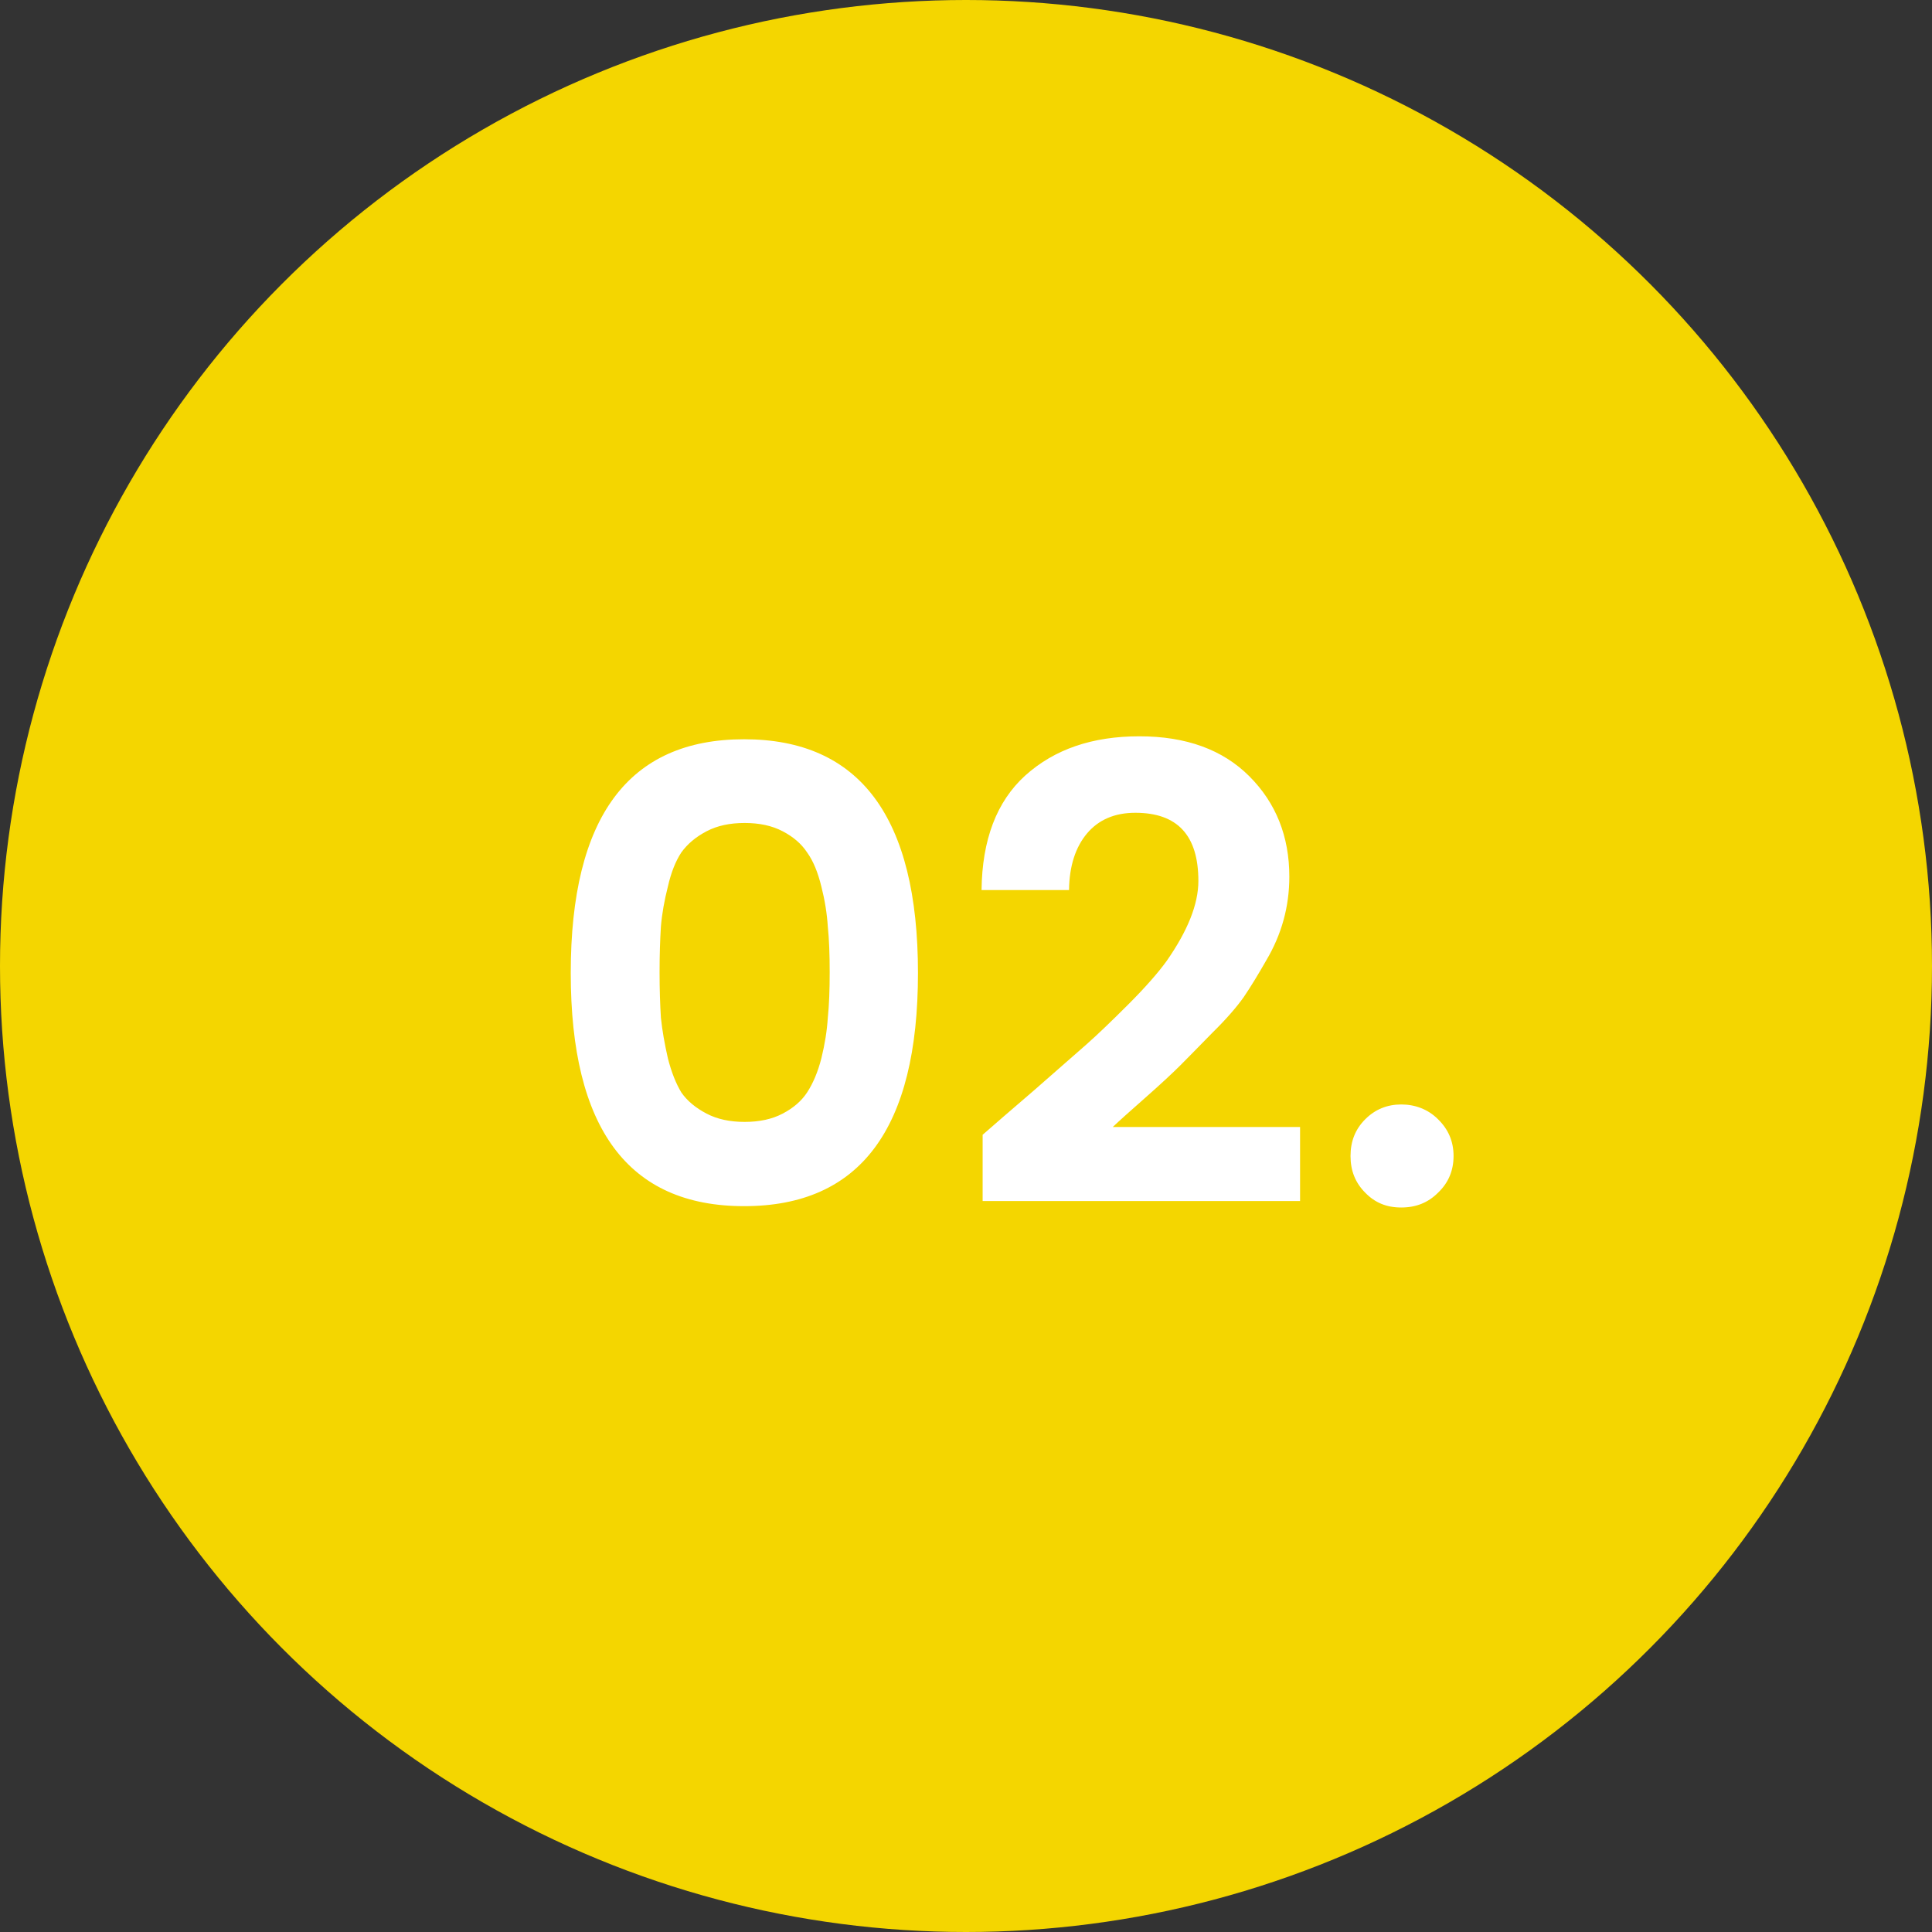
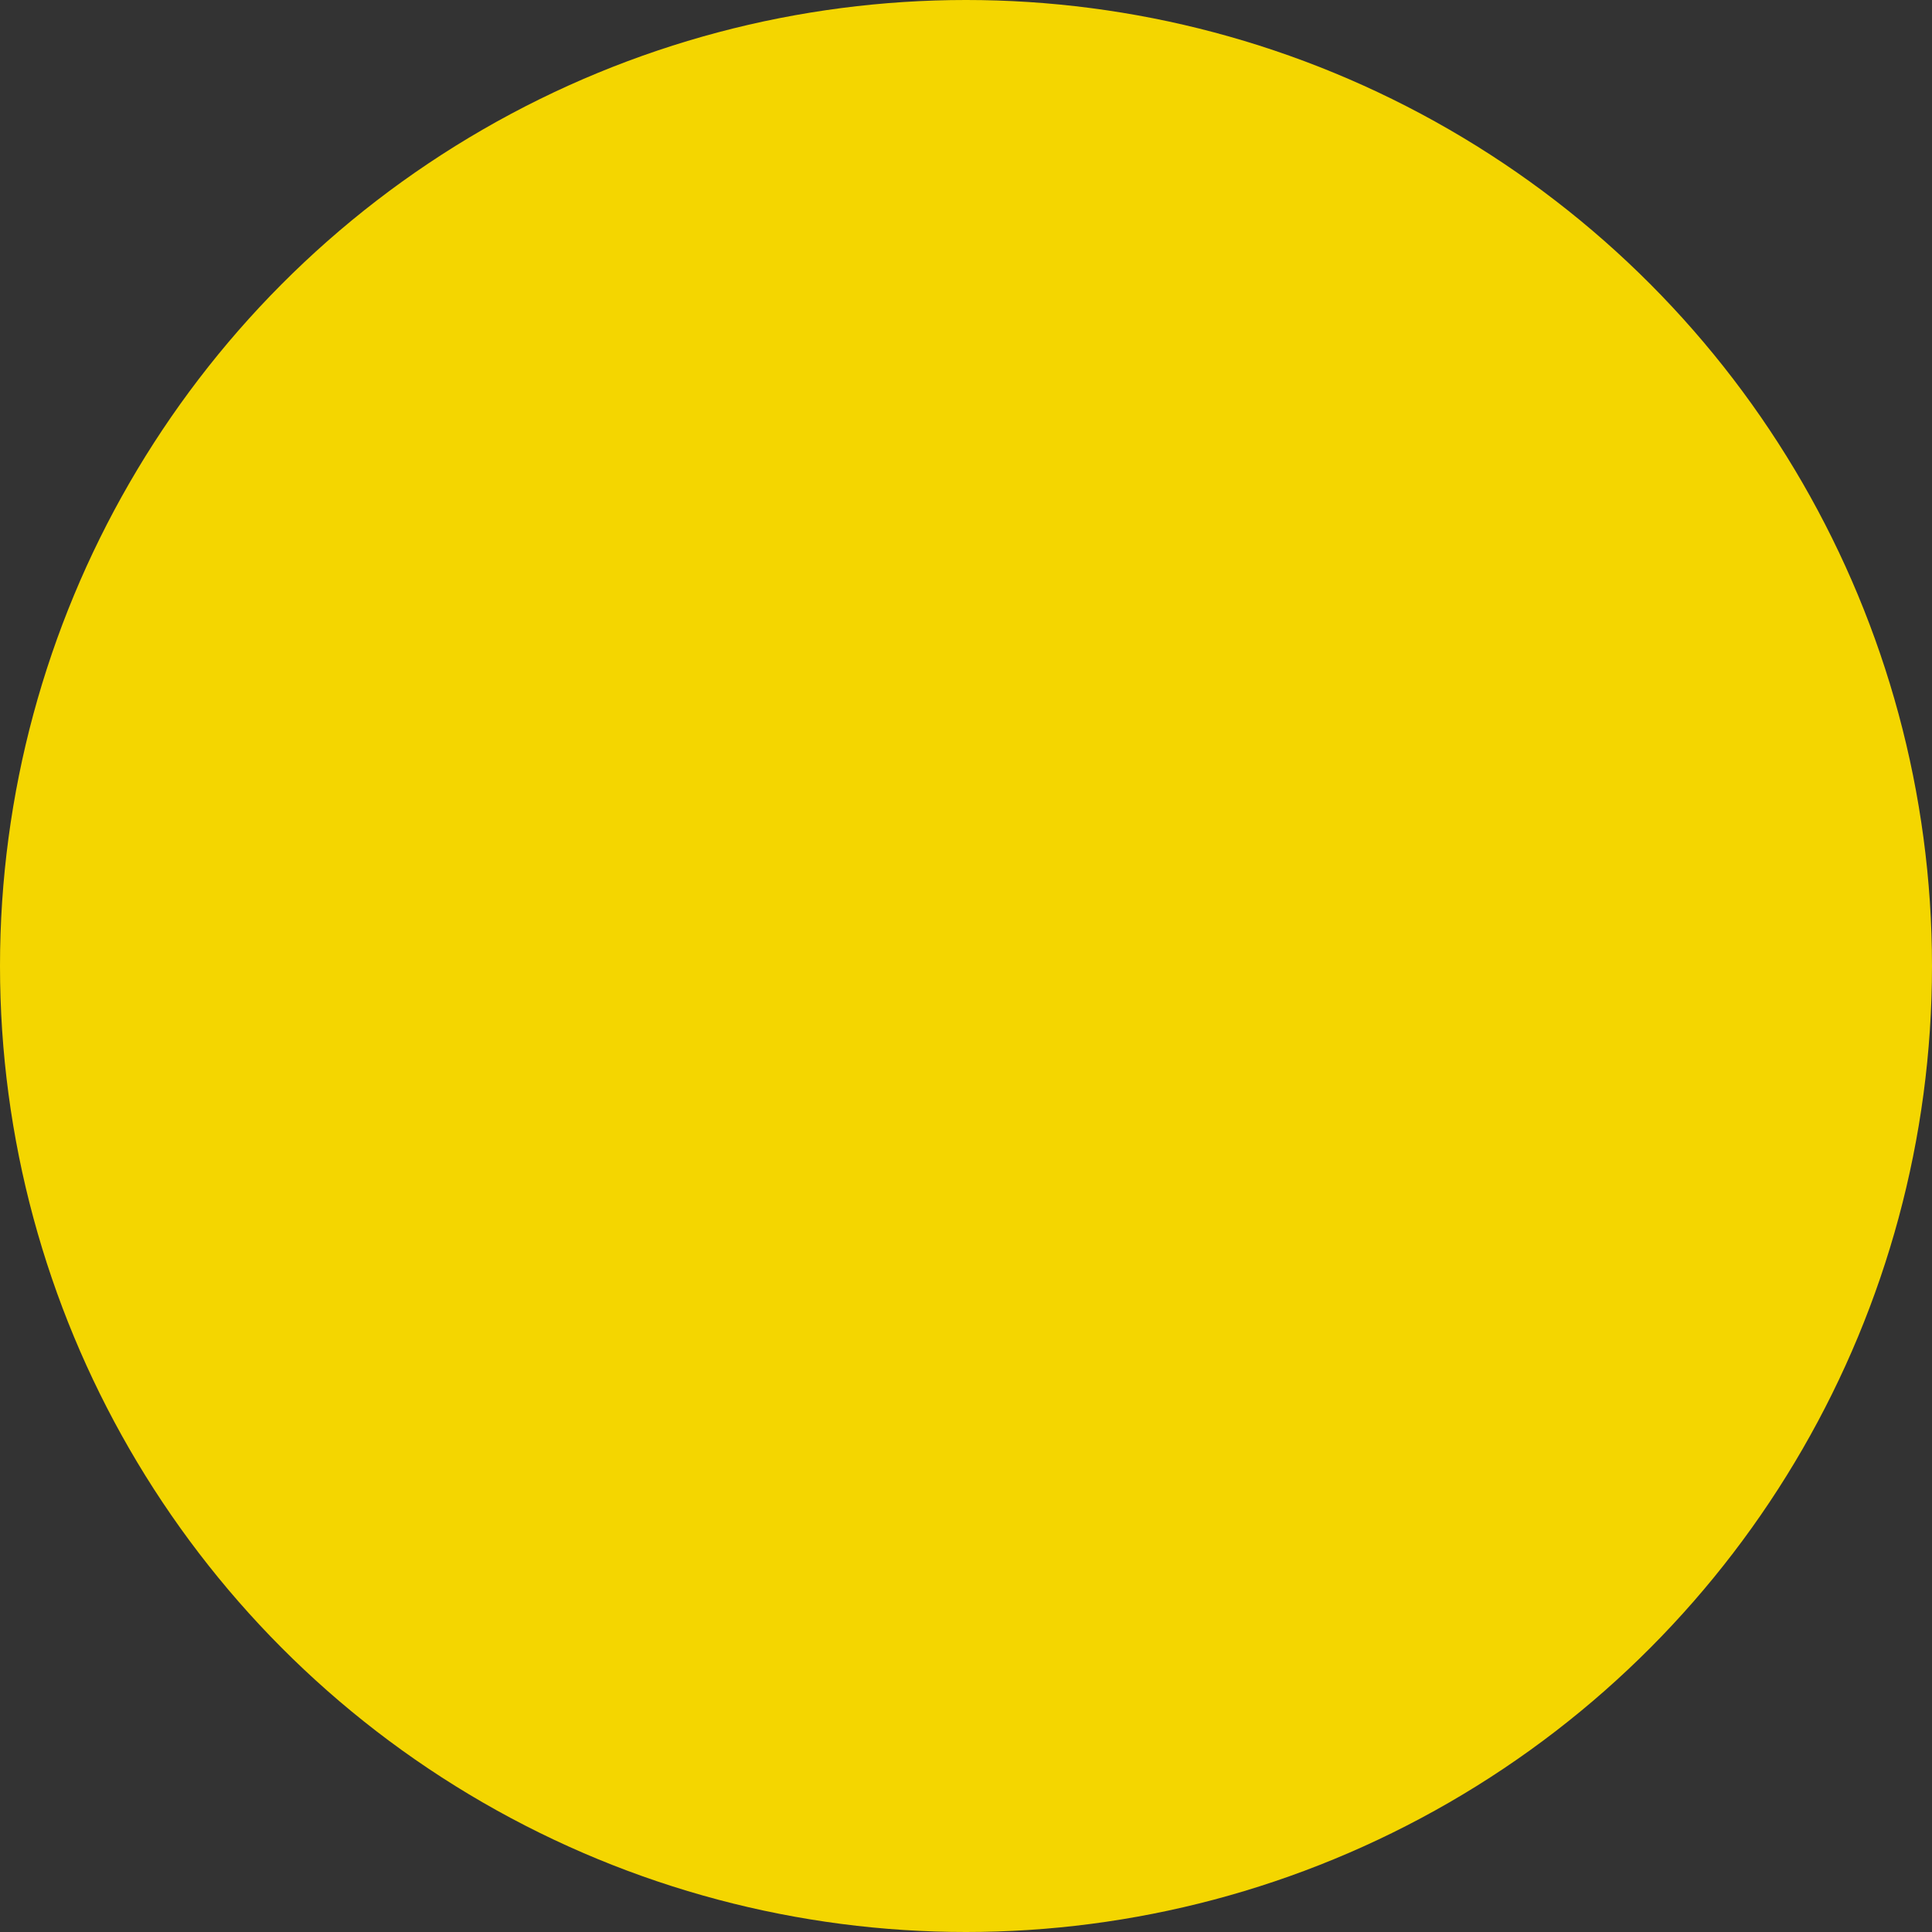
<svg xmlns="http://www.w3.org/2000/svg" id="Capa_2" viewBox="0 0 72 72">
  <rect x="0" y="0" width="72" height="72" fill="#333333" stroke="none" />
  <defs>
    <style>.cls-1{fill:#f4d600;}.cls-2{fill:#fff;}</style>
  </defs>
  <g id="Capa_1-2">
    <circle class="cls-1" cx="36" cy="36" r="36" />
-     <path class="cls-2" d="M21.27,36.26c0-5.81,2.15-8.71,6.46-8.71s6.48,2.9,6.48,8.71-2.16,8.69-6.48,8.69-6.46-2.9-6.46-8.69Zm7.9-5.28c-.4-.21-.87-.31-1.42-.31s-1.02,.1-1.42,.31c-.4,.21-.71,.47-.94,.79-.21,.32-.38,.74-.5,1.27-.13,.51-.22,1.01-.26,1.49-.03,.48-.05,1.05-.05,1.7s.02,1.22,.05,1.7c.05,.48,.14,.98,.26,1.51,.13,.51,.3,.94,.5,1.27,.22,.32,.54,.58,.94,.79,.4,.21,.87,.31,1.42,.31s1.02-.1,1.42-.31c.4-.21,.7-.47,.91-.79,.22-.34,.4-.76,.53-1.27,.13-.53,.21-1.03,.24-1.51,.05-.48,.07-1.05,.07-1.7s-.02-1.22-.07-1.7c-.03-.48-.11-.98-.24-1.49-.13-.53-.3-.95-.53-1.27-.21-.32-.51-.58-.91-.79Zm7.45,13.78v-2.47c.42-.37,1.06-.92,1.92-1.66,.86-.75,1.51-1.32,1.94-1.7,.43-.38,.96-.89,1.58-1.51s1.11-1.18,1.42-1.61c.78-1.12,1.18-2.11,1.18-2.98,0-1.7-.78-2.54-2.35-2.54-.77,0-1.37,.26-1.8,.77-.43,.51-.66,1.22-.67,2.11h-3.26c.02-1.87,.56-3.3,1.63-4.27,1.09-.98,2.5-1.46,4.25-1.46s3.11,.5,4.1,1.49c.99,.99,1.49,2.24,1.49,3.74,0,1.12-.29,2.16-.86,3.12-.29,.51-.57,.97-.84,1.37-.27,.38-.66,.83-1.18,1.34-.5,.51-.89,.91-1.18,1.2-.29,.29-.73,.7-1.32,1.22-.58,.51-.98,.87-1.2,1.08h6.98v2.76h-11.83Zm17.55-1.68c0,.54-.19,1-.58,1.37-.37,.37-.82,.55-1.37,.55s-.98-.18-1.34-.55c-.37-.37-.55-.82-.55-1.37s.18-1,.55-1.37c.37-.37,.82-.55,1.34-.55s1,.18,1.37,.55c.38,.37,.58,.82,.58,1.37Z" />
  </g>
</svg>